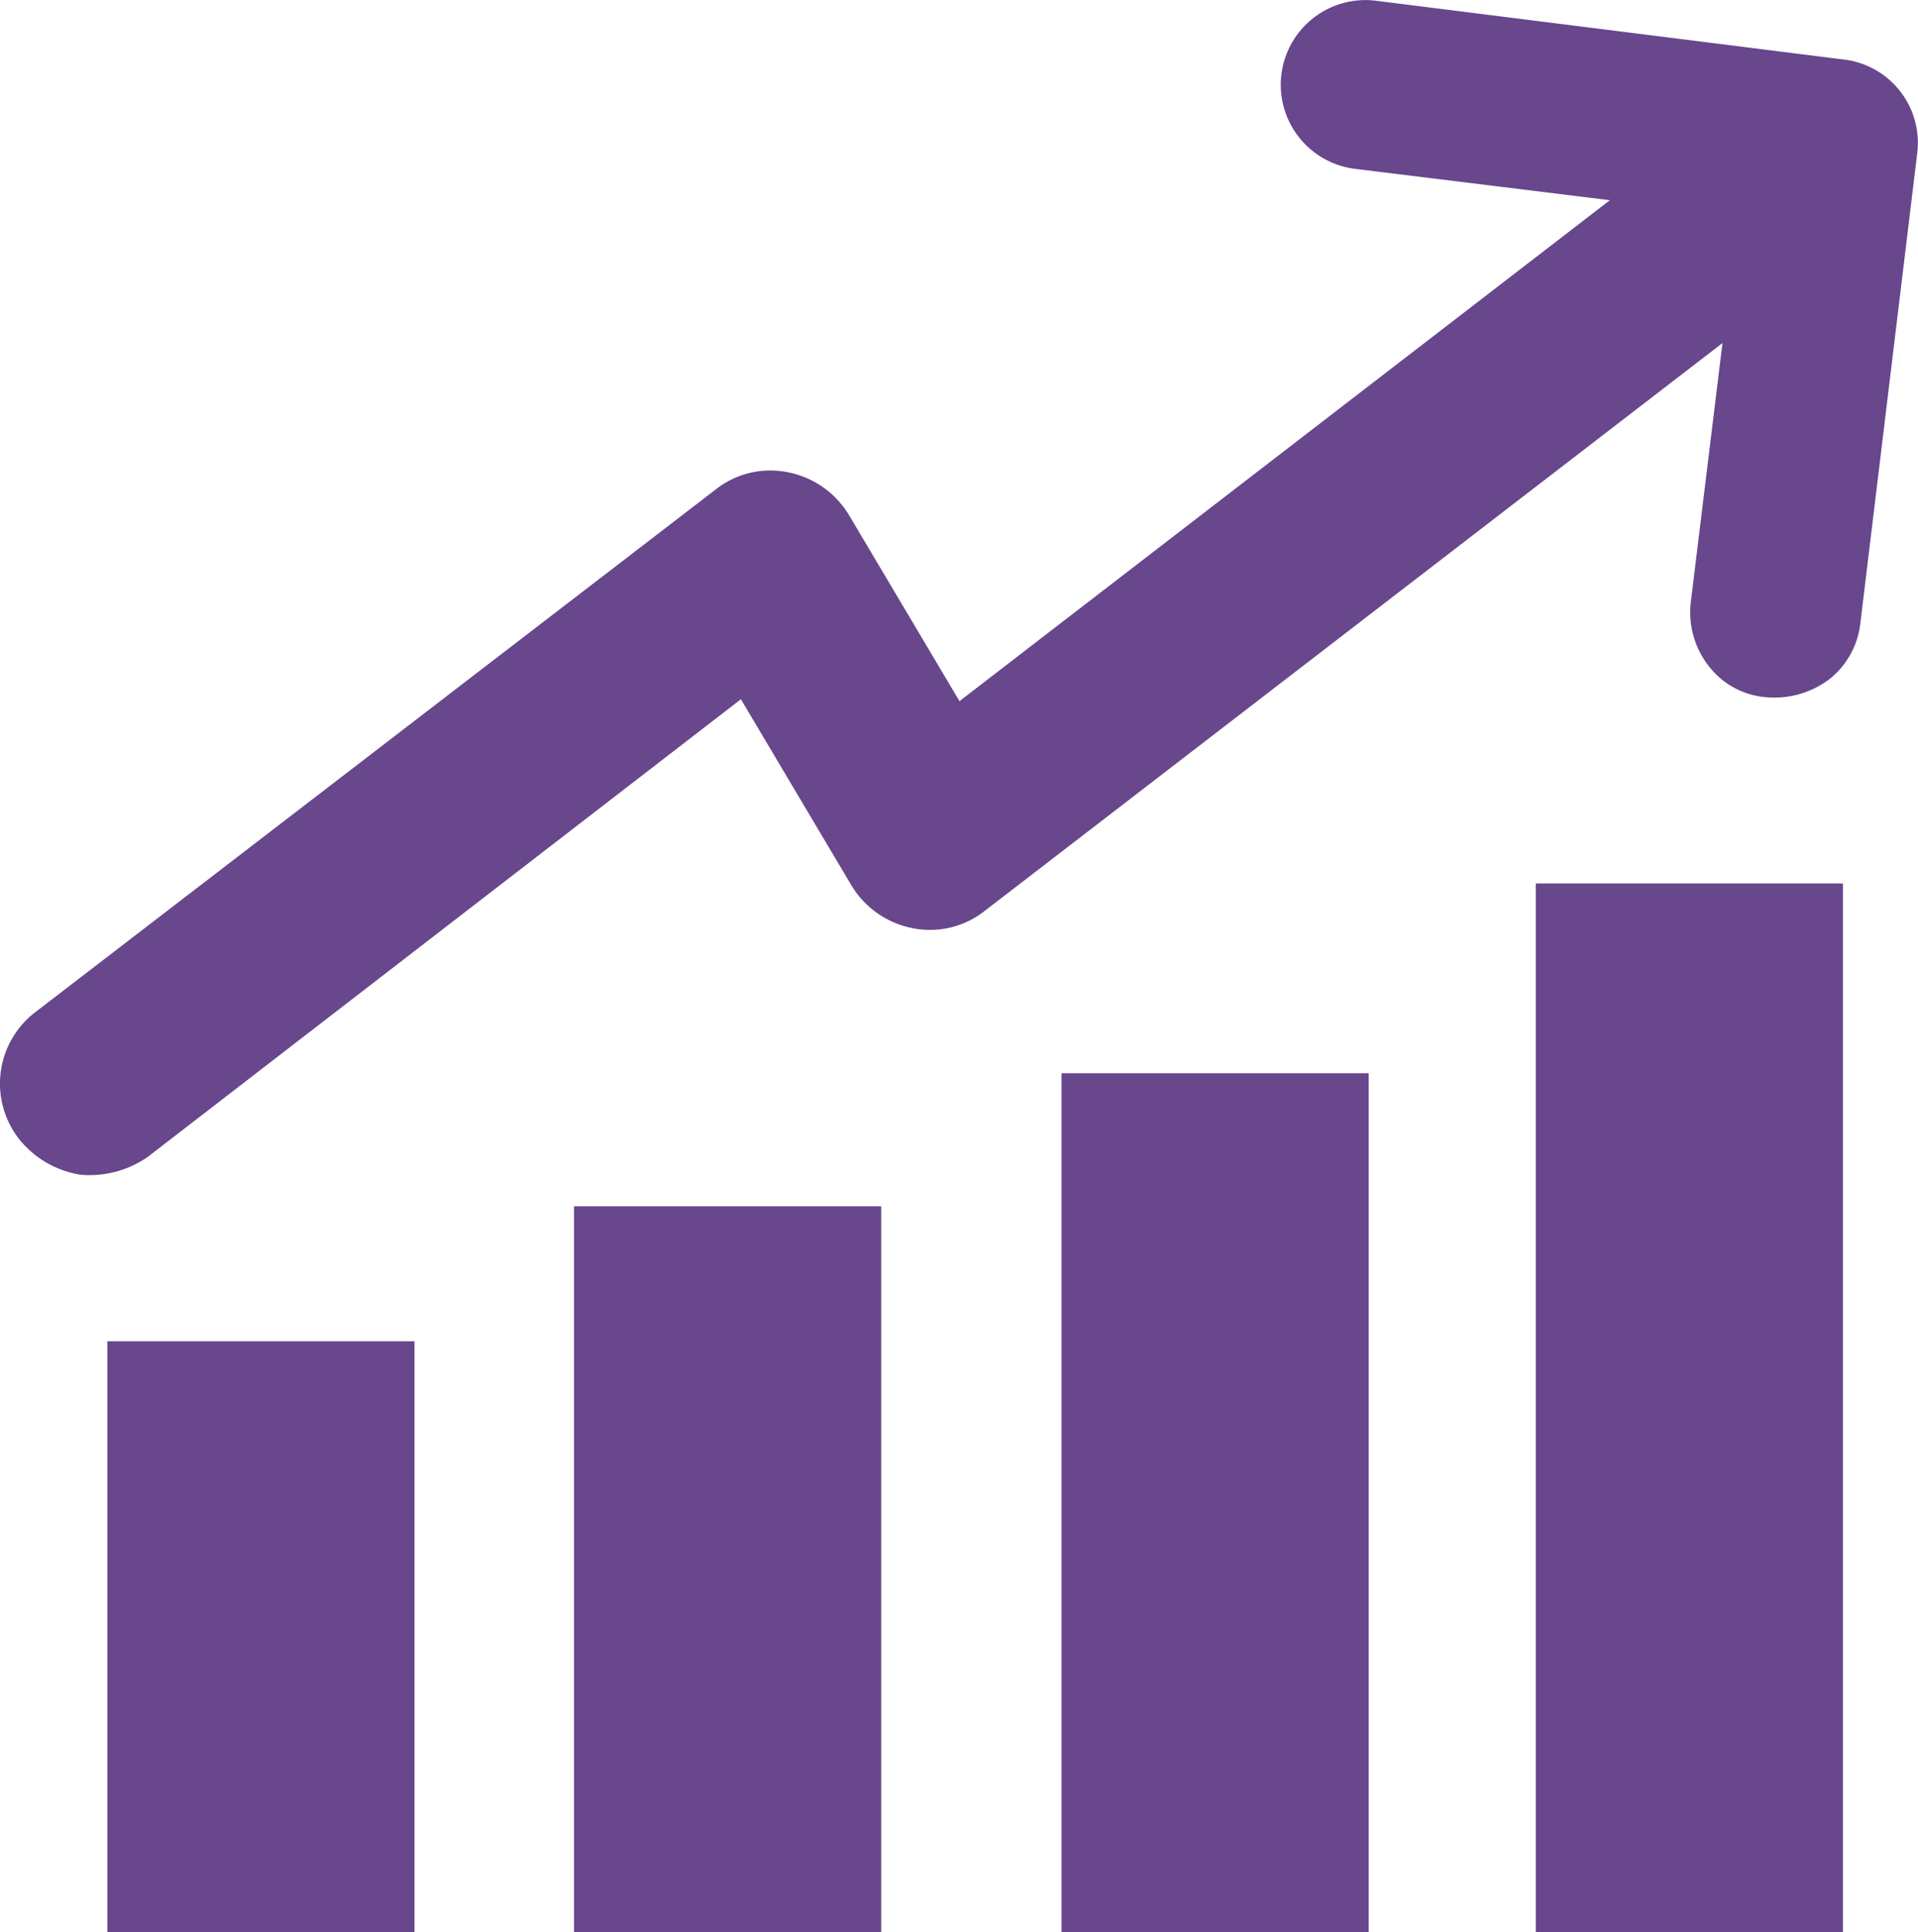
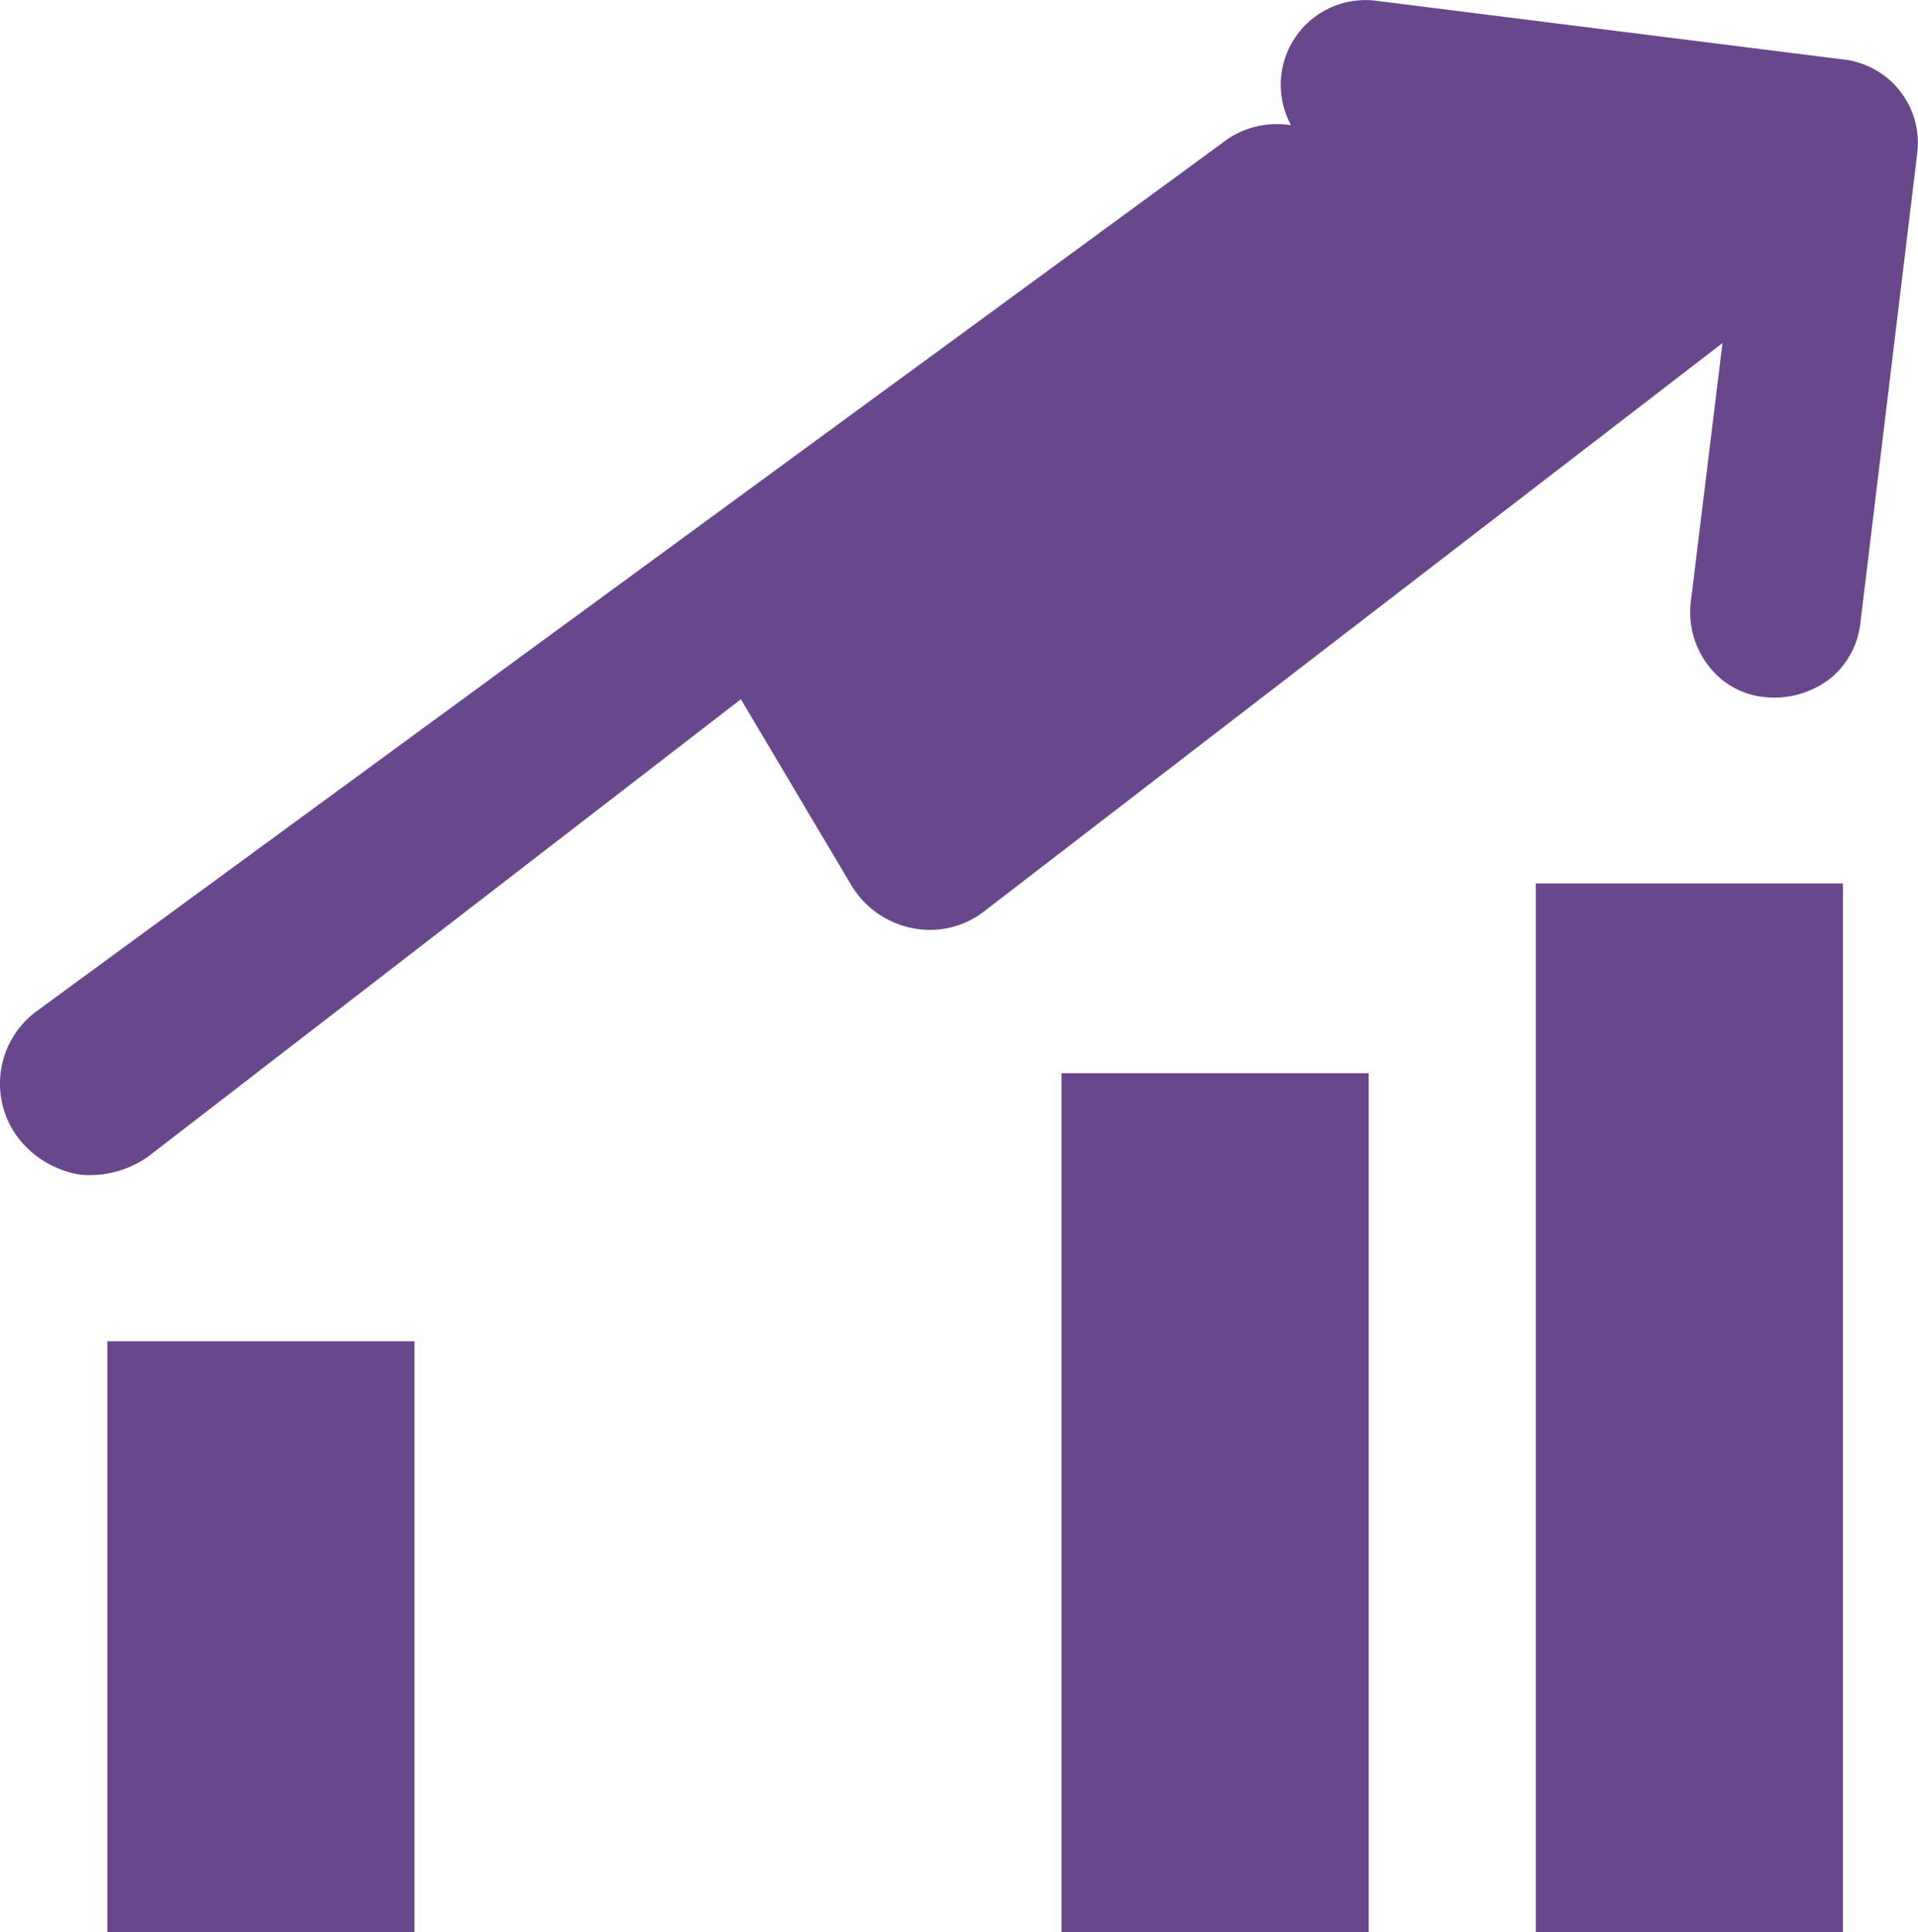
<svg xmlns="http://www.w3.org/2000/svg" width="32" height="32.235">
  <g id="_2402103_business_chart_graph_growth_rise_icon" data-name="2402103_business_chart_graph_growth_rise_icon" transform="translate(-1.313 -.966)" fill="#68478d">
-     <path id="XMLID_5_" d="M33.3 3.523a1.4 1.4 0 00-1.249-1.567L24.259.977a1.413 1.413 0 10-.329 2.807l4.242.522-10.851 8.357-1.841-3.1a1.531 1.531 0 00-1.019-.718 1.473 1.473 0 00-1.217.294L1.9 17.853a1.5 1.5 0 00-.263 2.122 1.635 1.635 0 001.019.588 1.7 1.7 0 001.118-.294l9.9-7.638 1.841 3.1a1.531 1.531 0 001.019.718 1.473 1.473 0 001.217-.294l12.3-9.466-.531 4.341a1.456 1.456 0 00.3 1.045 1.337 1.337 0 00.954.522 1.528 1.528 0 001.052-.294 1.388 1.388 0 00.526-.947z" />
+     <path id="XMLID_5_" d="M33.3 3.523a1.4 1.4 0 00-1.249-1.567L24.259.977a1.413 1.413 0 10-.329 2.807a1.531 1.531 0 00-1.019-.718 1.473 1.473 0 00-1.217.294L1.9 17.853a1.5 1.5 0 00-.263 2.122 1.635 1.635 0 001.019.588 1.7 1.7 0 001.118-.294l9.9-7.638 1.841 3.1a1.531 1.531 0 001.019.718 1.473 1.473 0 001.217-.294l12.3-9.466-.531 4.341a1.456 1.456 0 00.3 1.045 1.337 1.337 0 00.954.522 1.528 1.528 0 001.052-.294 1.388 1.388 0 00.526-.947z" />
    <rect id="XMLID_4_" width="5.125" height="14.33" transform="translate(19.023 18.87)" />
-     <rect id="XMLID_3_" width="5.125" height="12.11" transform="translate(10.89 21.09)" />
    <rect id="XMLID_2_" width="5.125" height="17.496" transform="translate(26.936 15.704)" />
    <rect id="XMLID_1_" width="5.125" height="9.858" transform="translate(3.104 23.342)" />
  </g>
</svg>